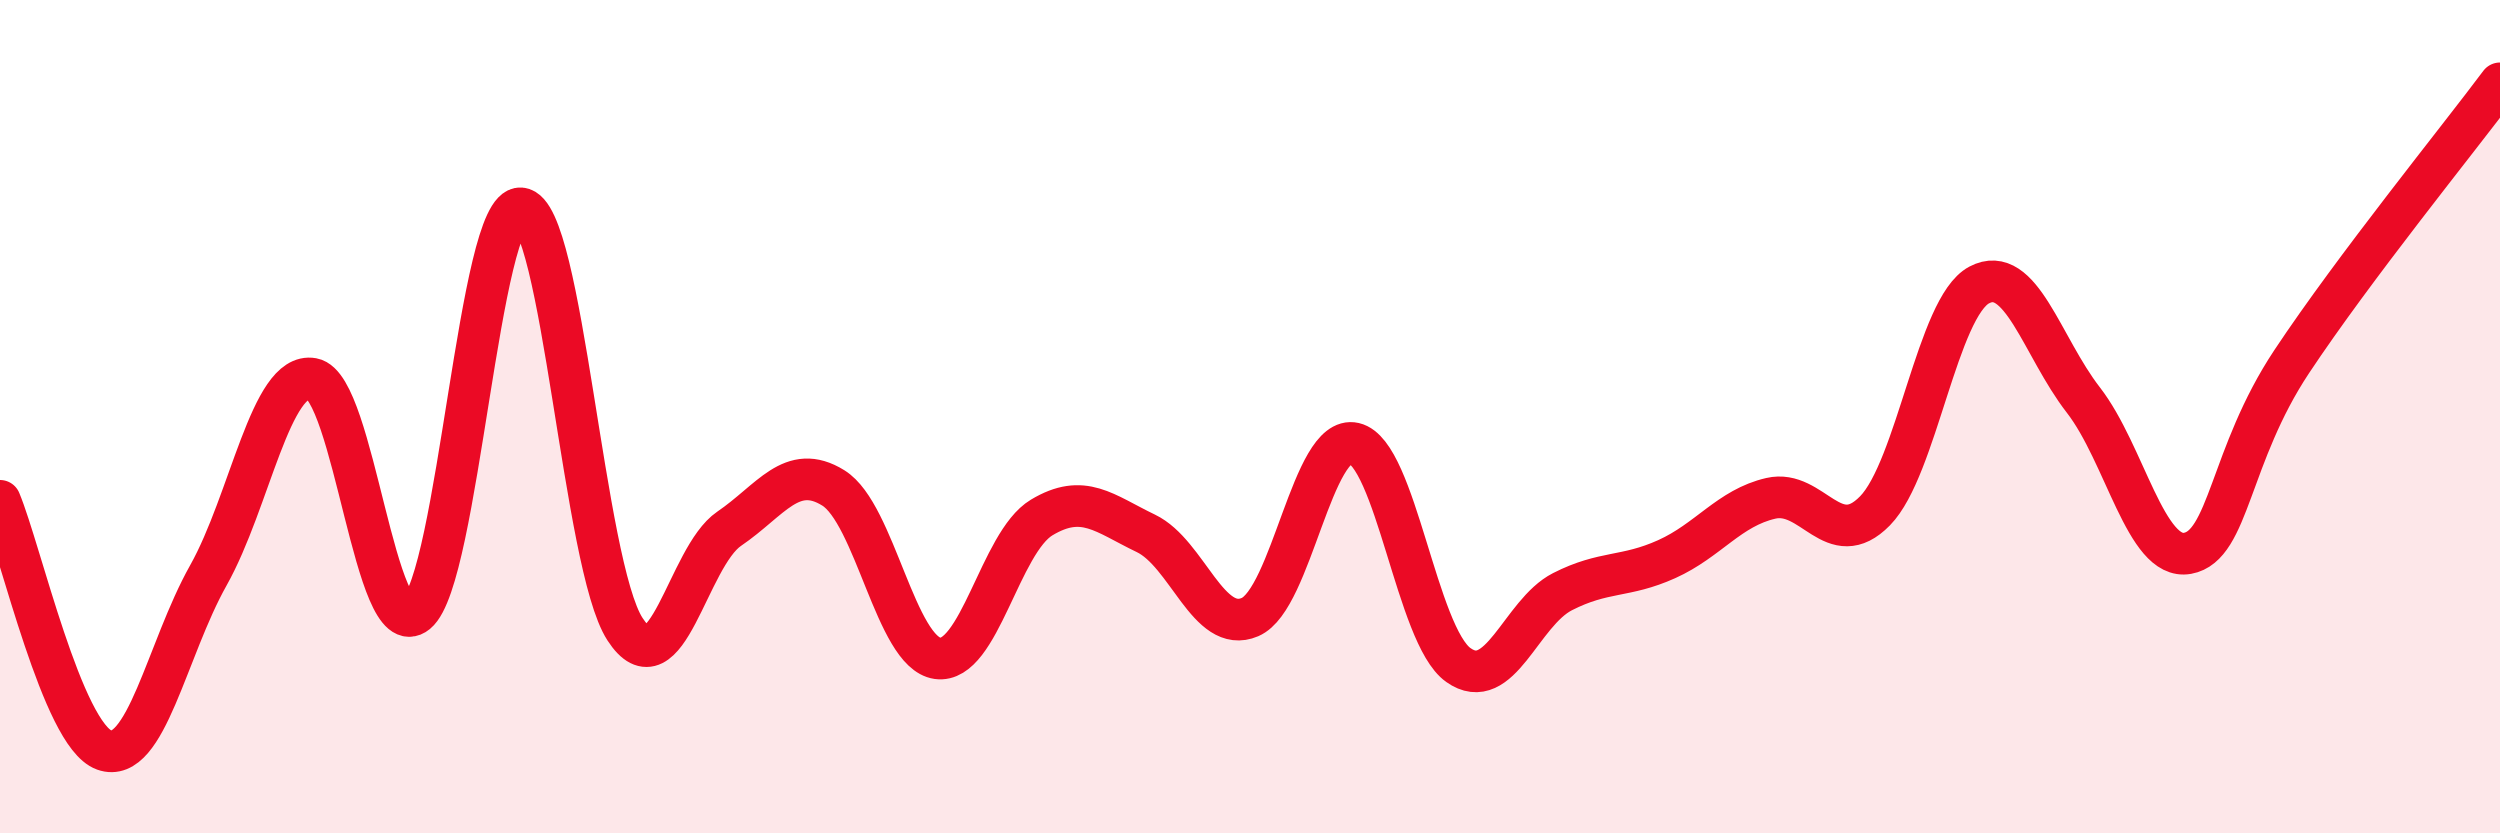
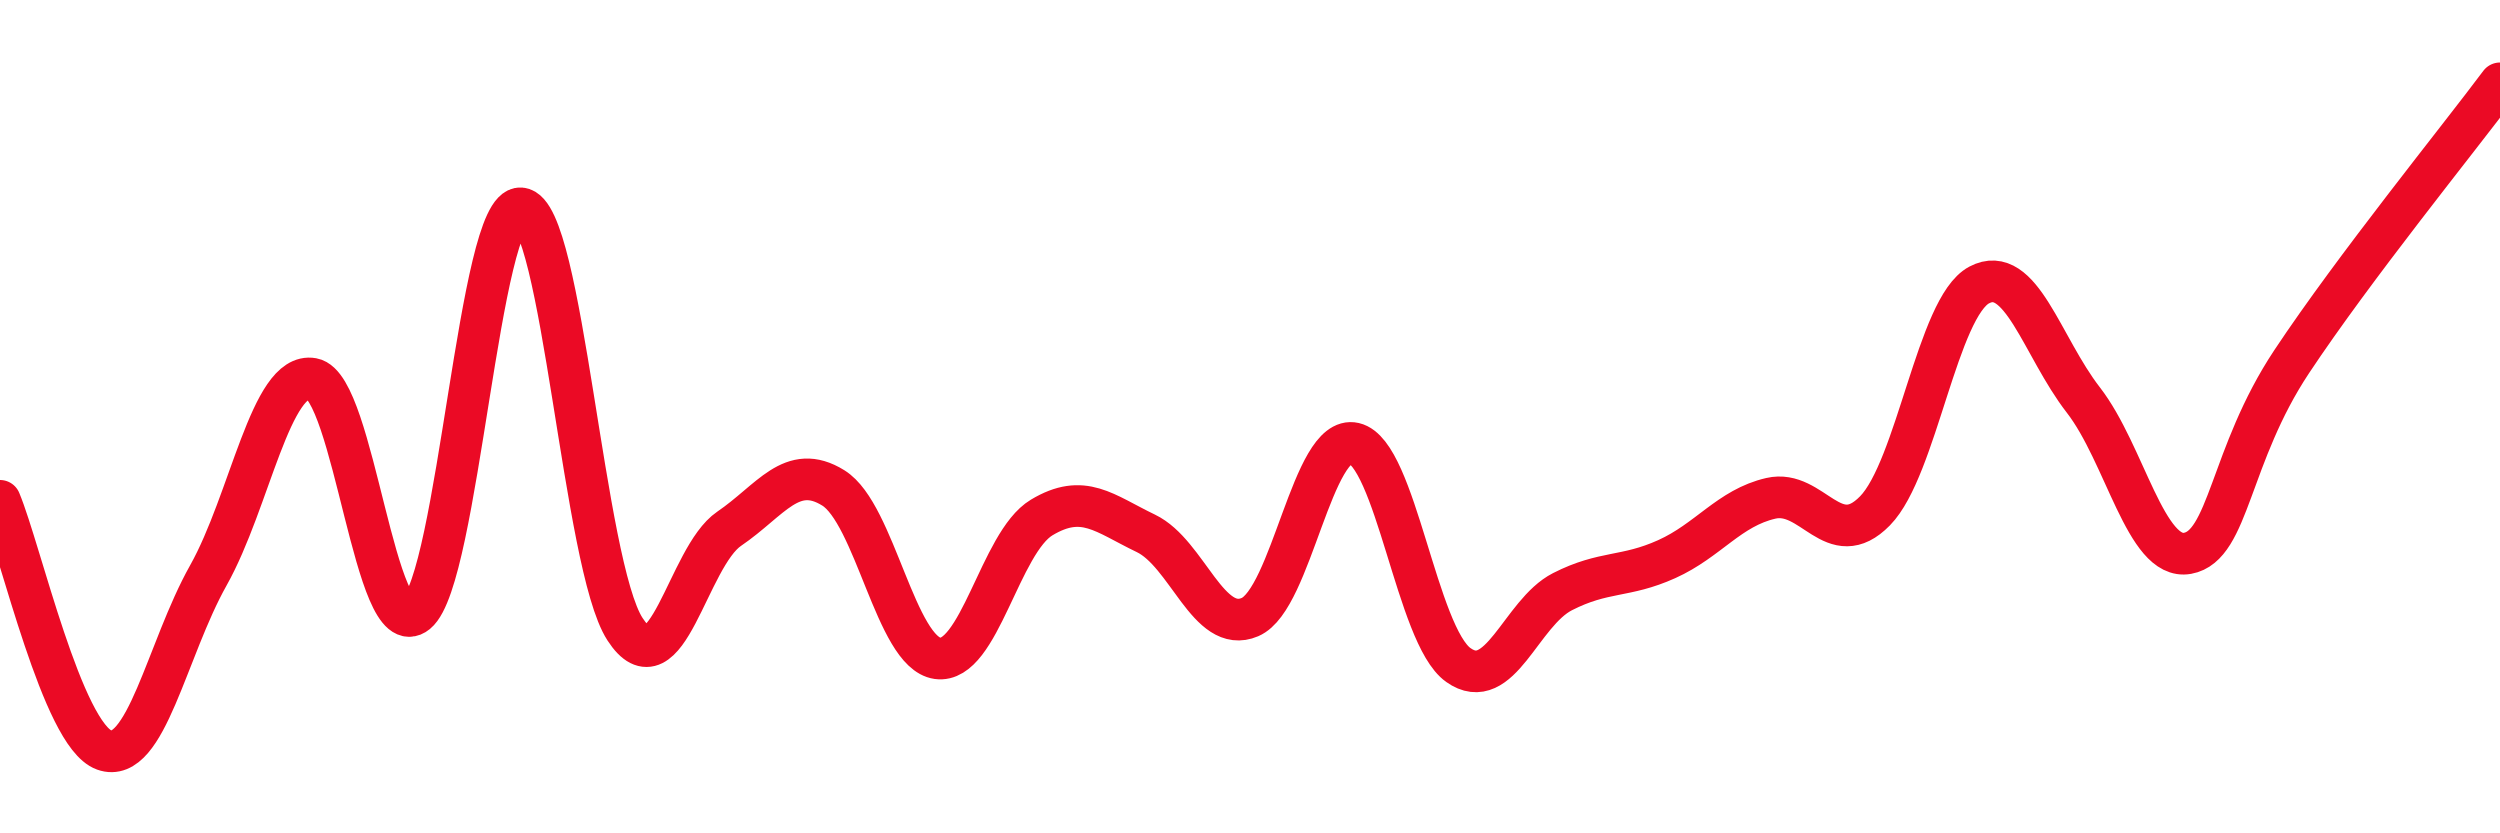
<svg xmlns="http://www.w3.org/2000/svg" width="60" height="20" viewBox="0 0 60 20">
-   <path d="M 0,12.02 C 0.5,13.22 1.5,17.64 2.5,18 C 3.5,18.36 4,15.59 5,13.81 C 6,12.03 6.5,8.91 7.5,9.09 C 8.5,9.27 9,15.53 10,14.71 C 11,13.89 11.5,4.92 12.5,5 C 13.5,5.08 14,13.56 15,15.1 C 16,16.64 16.5,13.37 17.5,12.69 C 18.5,12.01 19,11.09 20,11.71 C 21,12.33 21.5,15.66 22.5,15.8 C 23.5,15.94 24,13.02 25,12.42 C 26,11.82 26.5,12.32 27.5,12.8 C 28.5,13.28 29,15.24 30,14.81 C 31,14.38 31.5,10.41 32.5,10.64 C 33.5,10.87 34,15.25 35,15.96 C 36,16.67 36.5,14.71 37.5,14.2 C 38.5,13.69 39,13.87 40,13.42 C 41,12.97 41.5,12.19 42.5,11.96 C 43.5,11.73 44,13.28 45,12.26 C 46,11.24 46.5,7.37 47.5,6.84 C 48.5,6.31 49,8.31 50,9.6 C 51,10.89 51.5,13.46 52.5,13.28 C 53.5,13.1 53.5,10.94 55,8.68 C 56.5,6.42 59,3.34 60,2L60 20L0 20Z" fill="#EB0A25" opacity="0.1" stroke-linecap="round" stroke-linejoin="round" />
  <path d="M 0,12.02 C 0.5,13.22 1.5,17.64 2.5,18 C 3.5,18.36 4,15.59 5,13.81 C 6,12.03 6.5,8.91 7.5,9.09 C 8.5,9.27 9,15.53 10,14.71 C 11,13.89 11.5,4.92 12.5,5 C 13.5,5.08 14,13.56 15,15.1 C 16,16.64 16.5,13.37 17.5,12.69 C 18.5,12.01 19,11.09 20,11.71 C 21,12.33 21.5,15.66 22.5,15.8 C 23.5,15.94 24,13.02 25,12.42 C 26,11.82 26.5,12.32 27.5,12.8 C 28.5,13.28 29,15.24 30,14.81 C 31,14.38 31.5,10.41 32.5,10.64 C 33.5,10.87 34,15.25 35,15.96 C 36,16.67 36.5,14.71 37.5,14.2 C 38.5,13.69 39,13.87 40,13.42 C 41,12.97 41.5,12.19 42.5,11.96 C 43.5,11.73 44,13.28 45,12.26 C 46,11.24 46.5,7.37 47.5,6.84 C 48.5,6.31 49,8.31 50,9.6 C 51,10.89 51.5,13.46 52.5,13.28 C 53.5,13.1 53.5,10.94 55,8.68 C 56.5,6.42 59,3.34 60,2" stroke="#EB0A25" stroke-width="1" fill="none" stroke-linecap="round" stroke-linejoin="round" />
</svg>